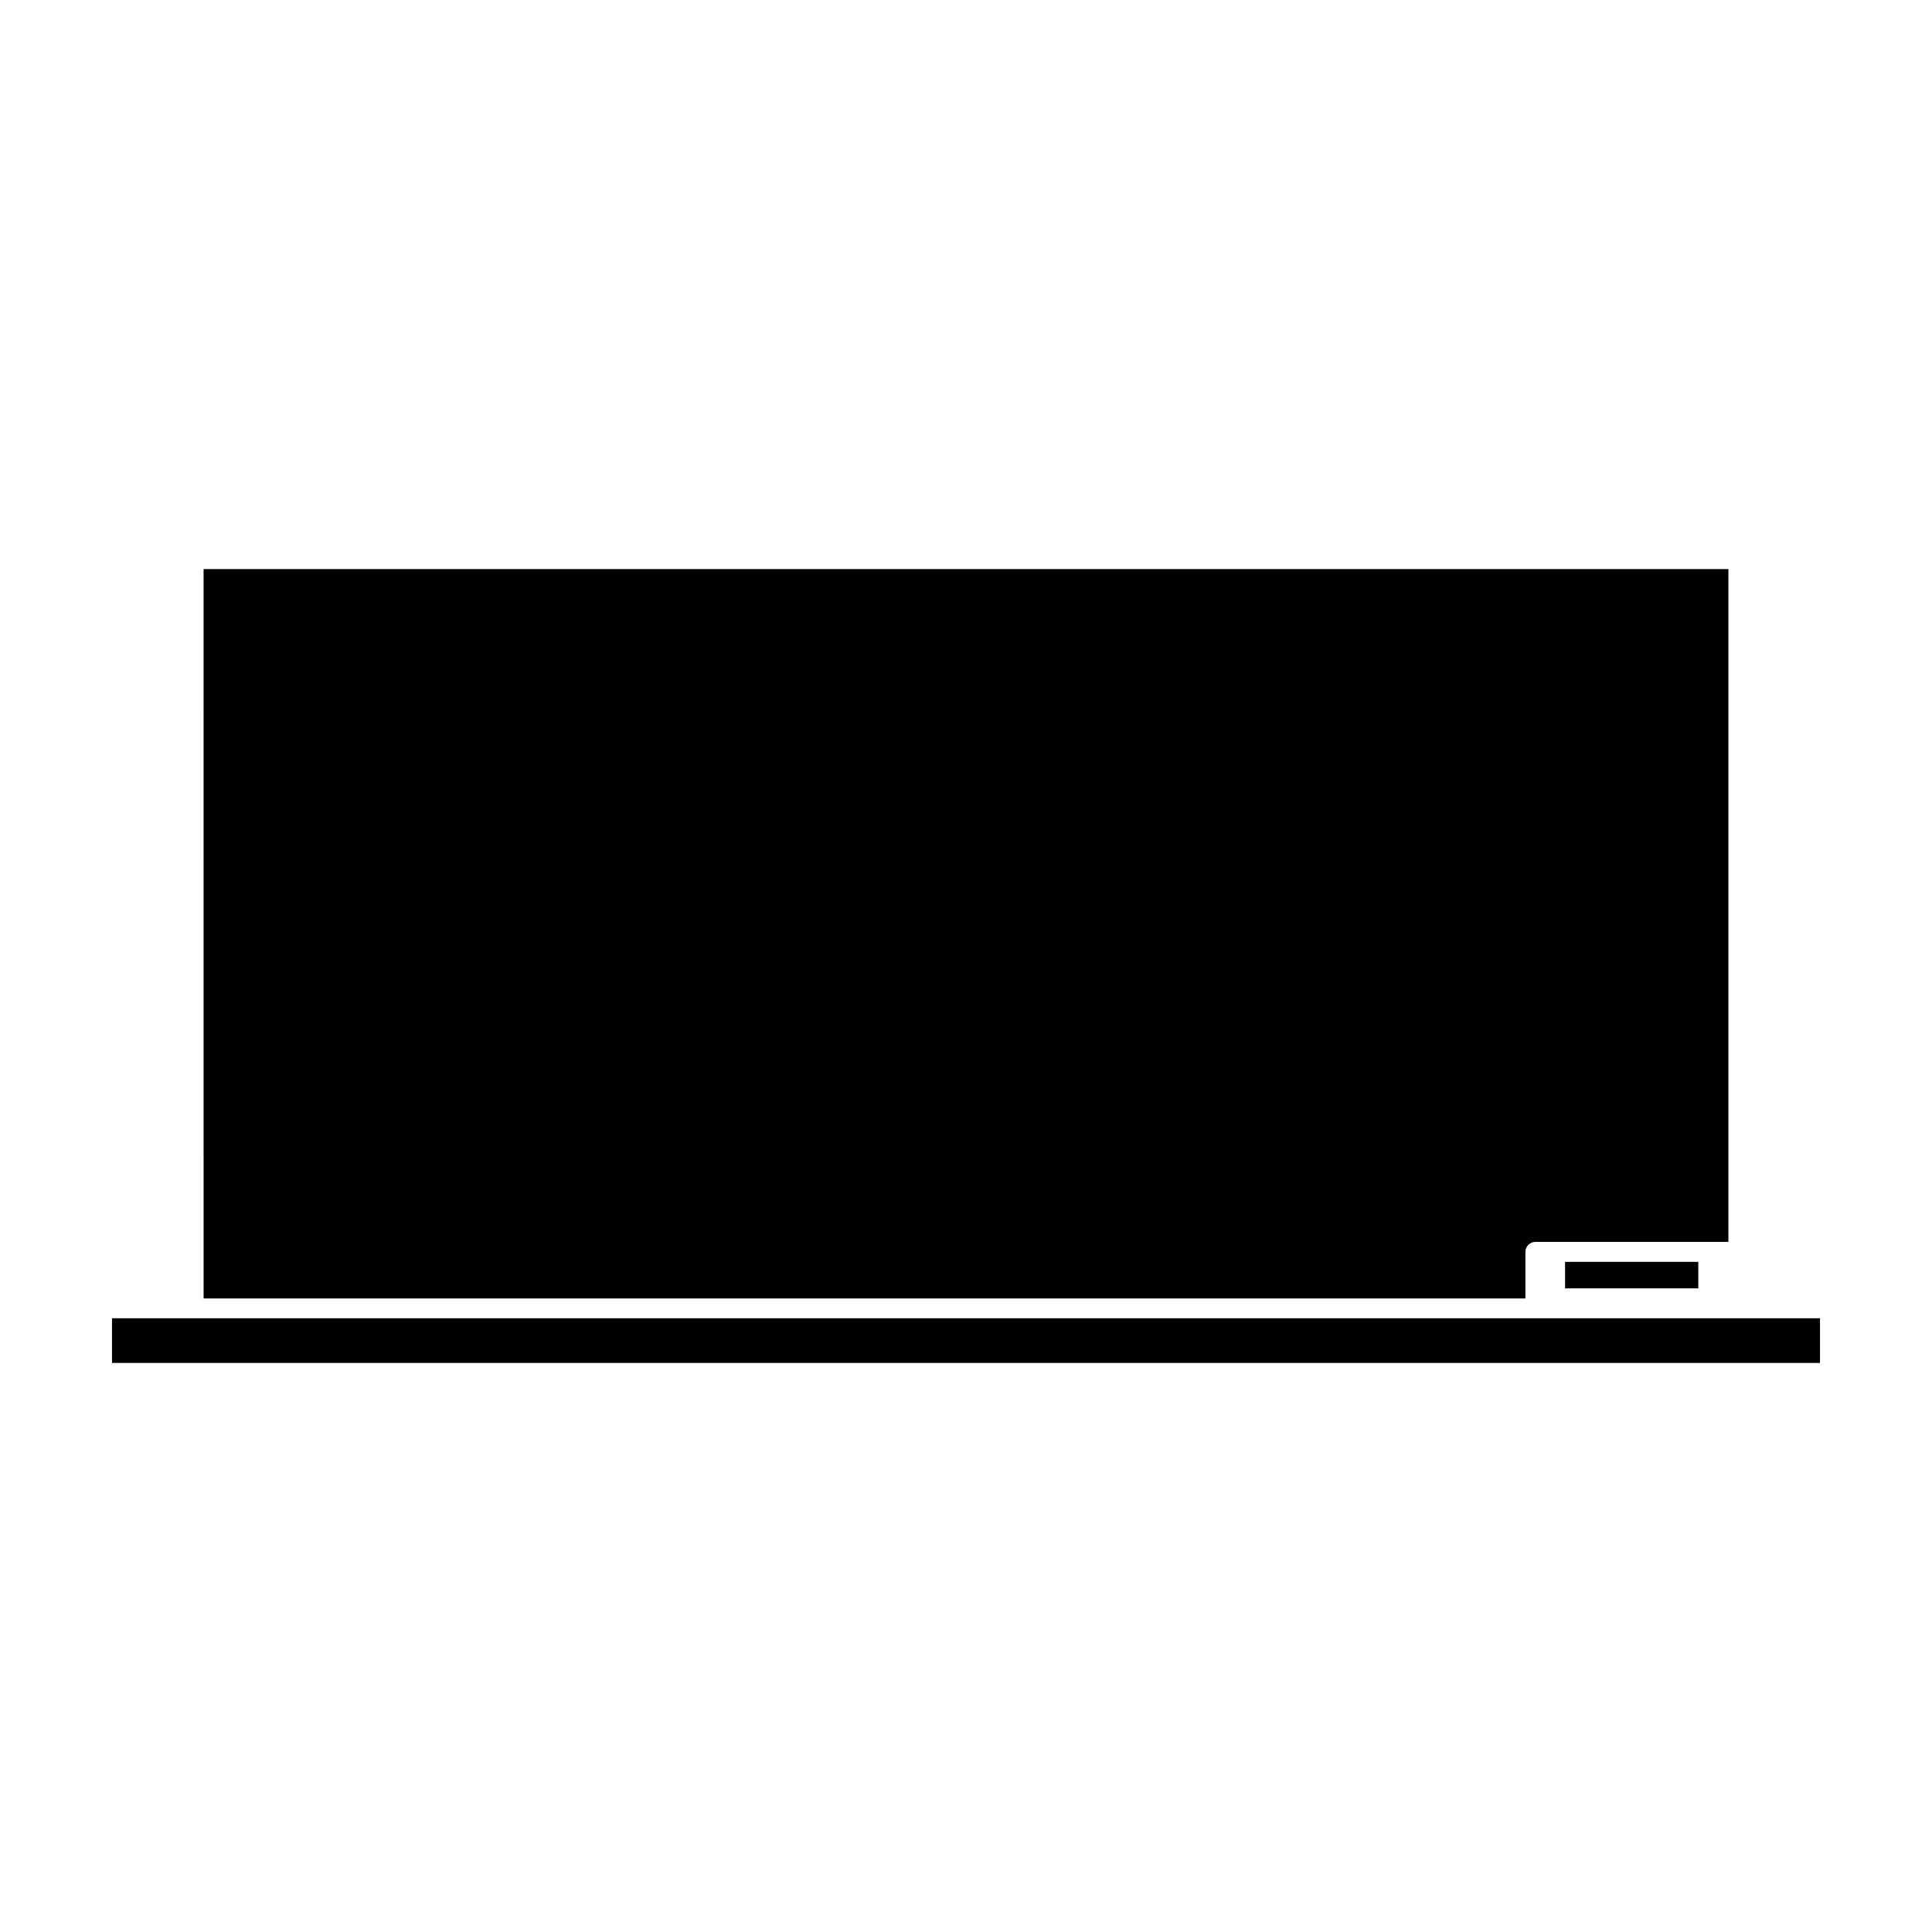
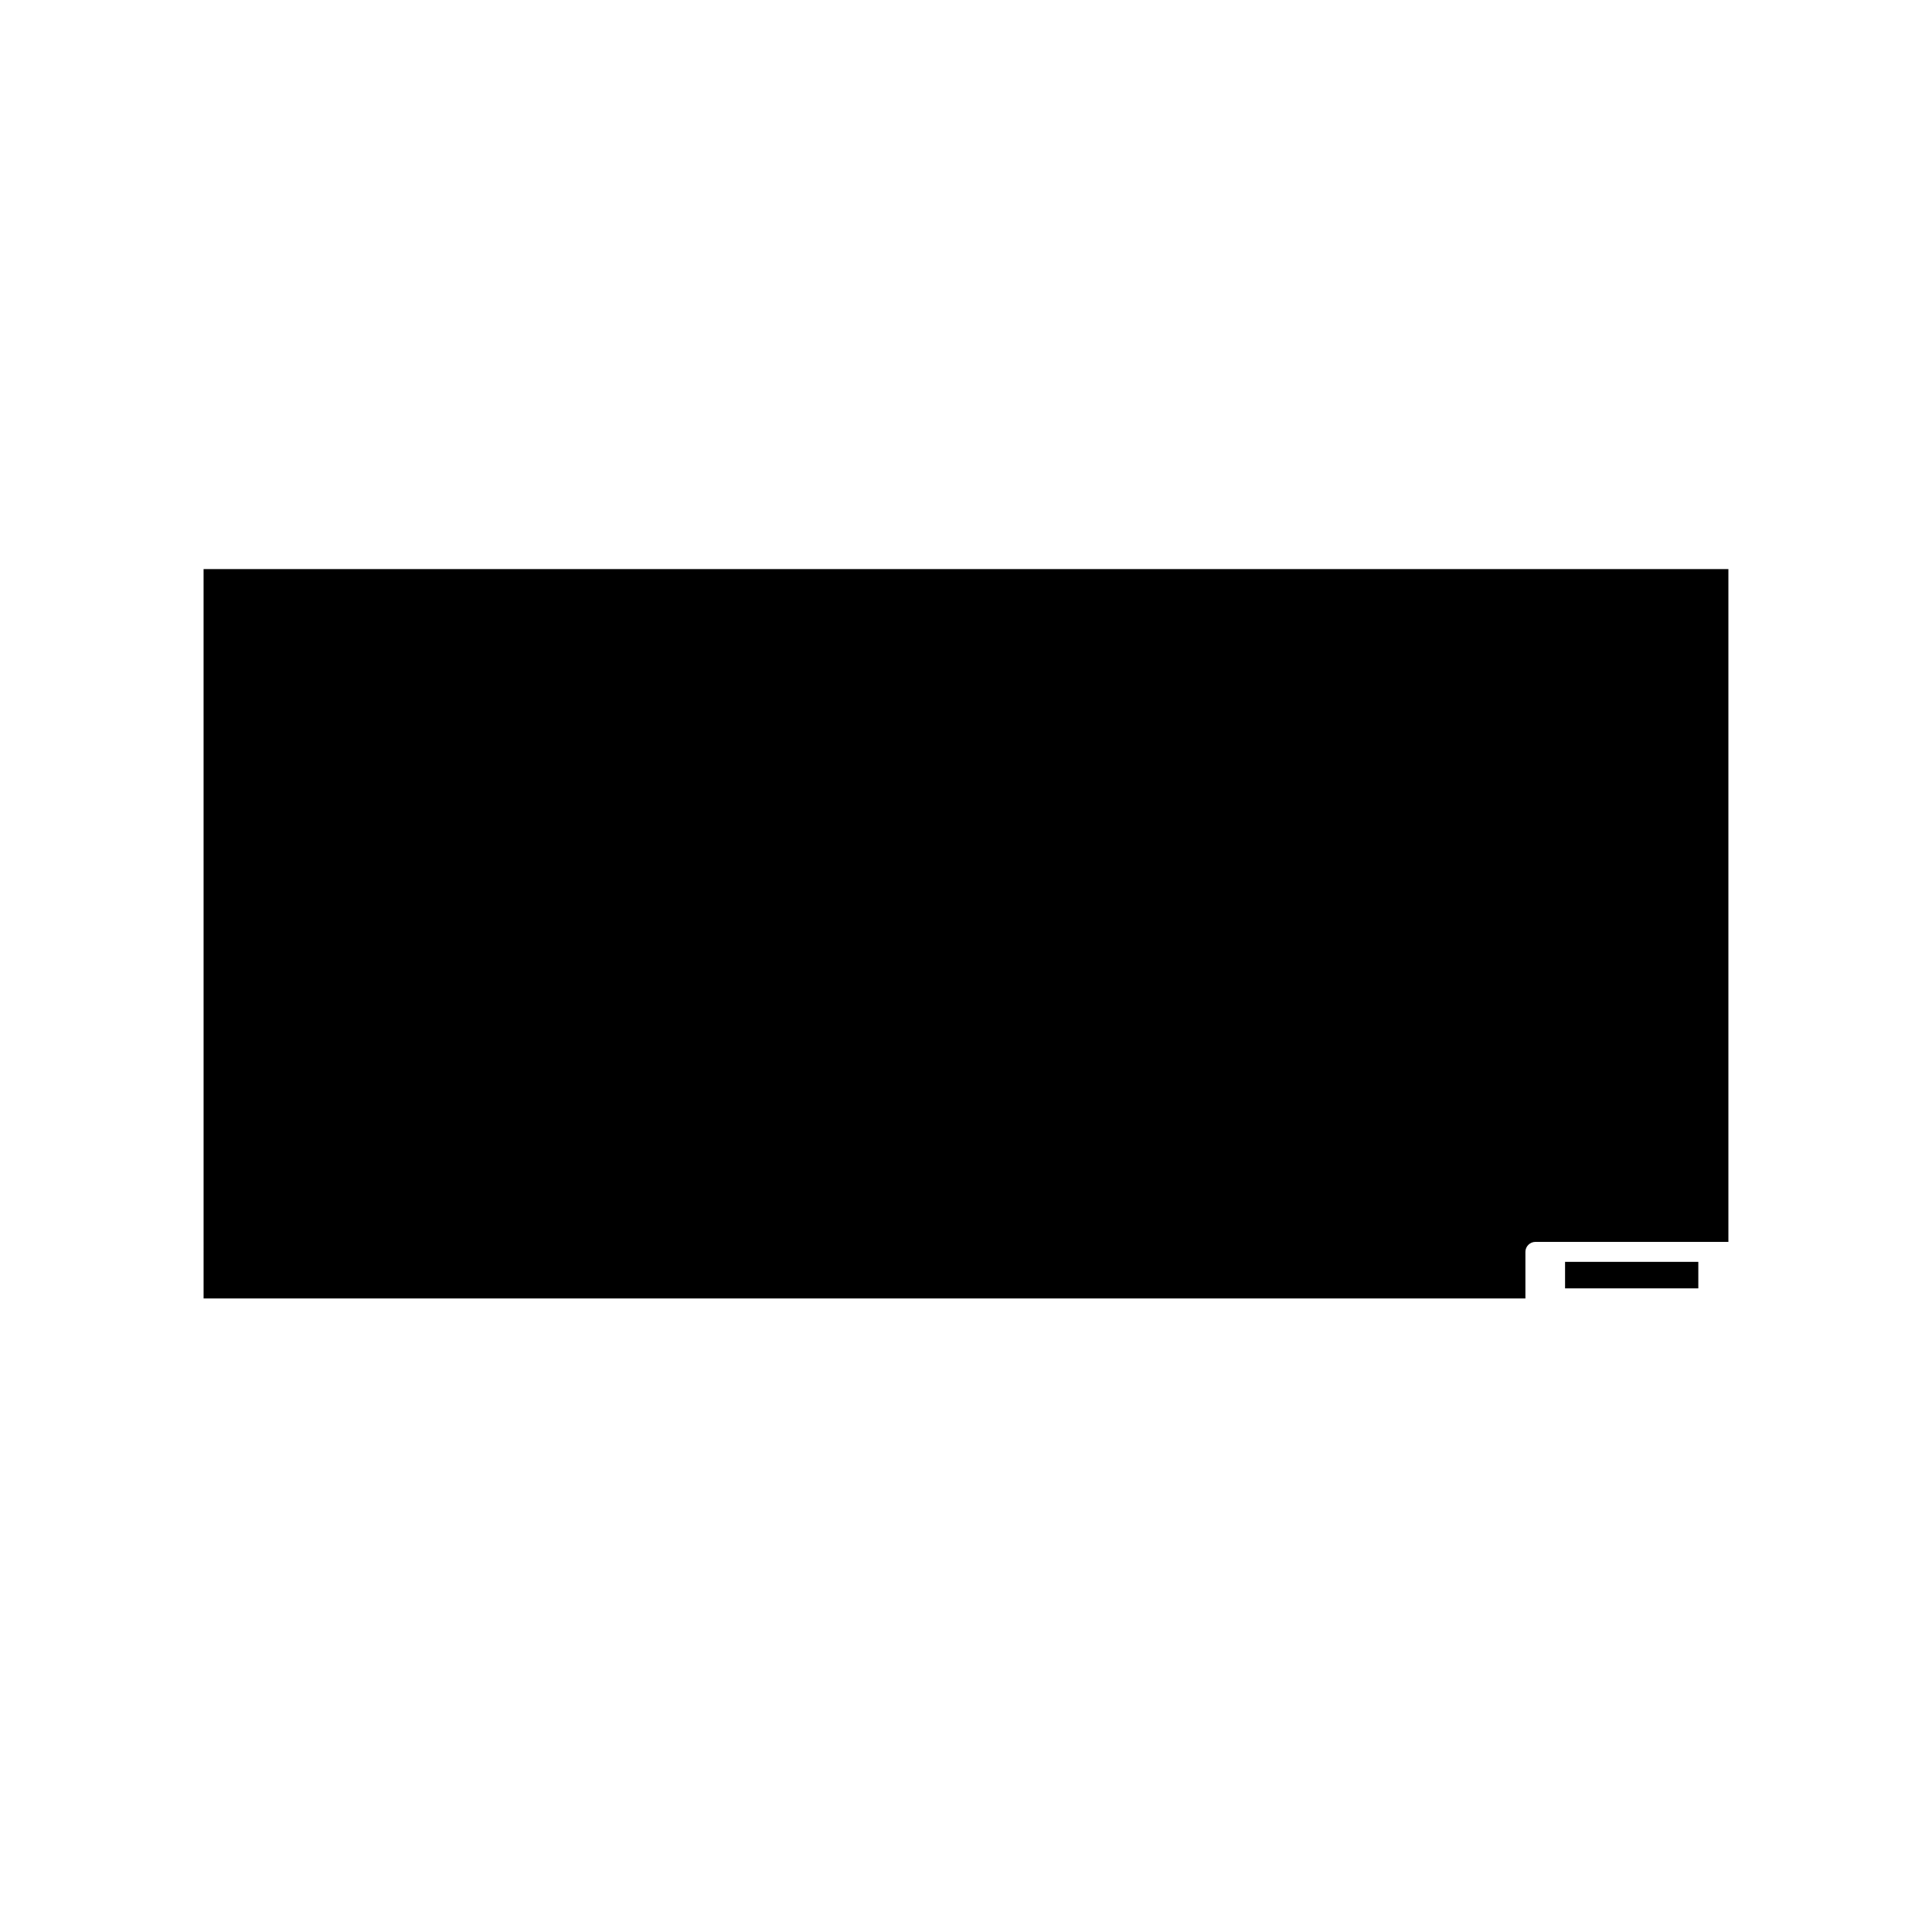
<svg xmlns="http://www.w3.org/2000/svg" fill="#000000" width="800px" height="800px" version="1.1" viewBox="144 144 512 512">
  <g>
    <path d="m548.25 488.1v-12.359c0-1.426 1.203-2.625 2.625-2.625h51.059c0.043 0 0.074 0.02 0.109 0.02v-178.32h-20.793-383.3c0 64.43 0 128.86 0.004 193.29h350.3z" />
    <path d="m594.07 485.43v-7.027h-35.312v7.027h35.312z" />
-     <path d="m173.68 493.35h452.64v11.84h-452.64z" />
  </g>
</svg>